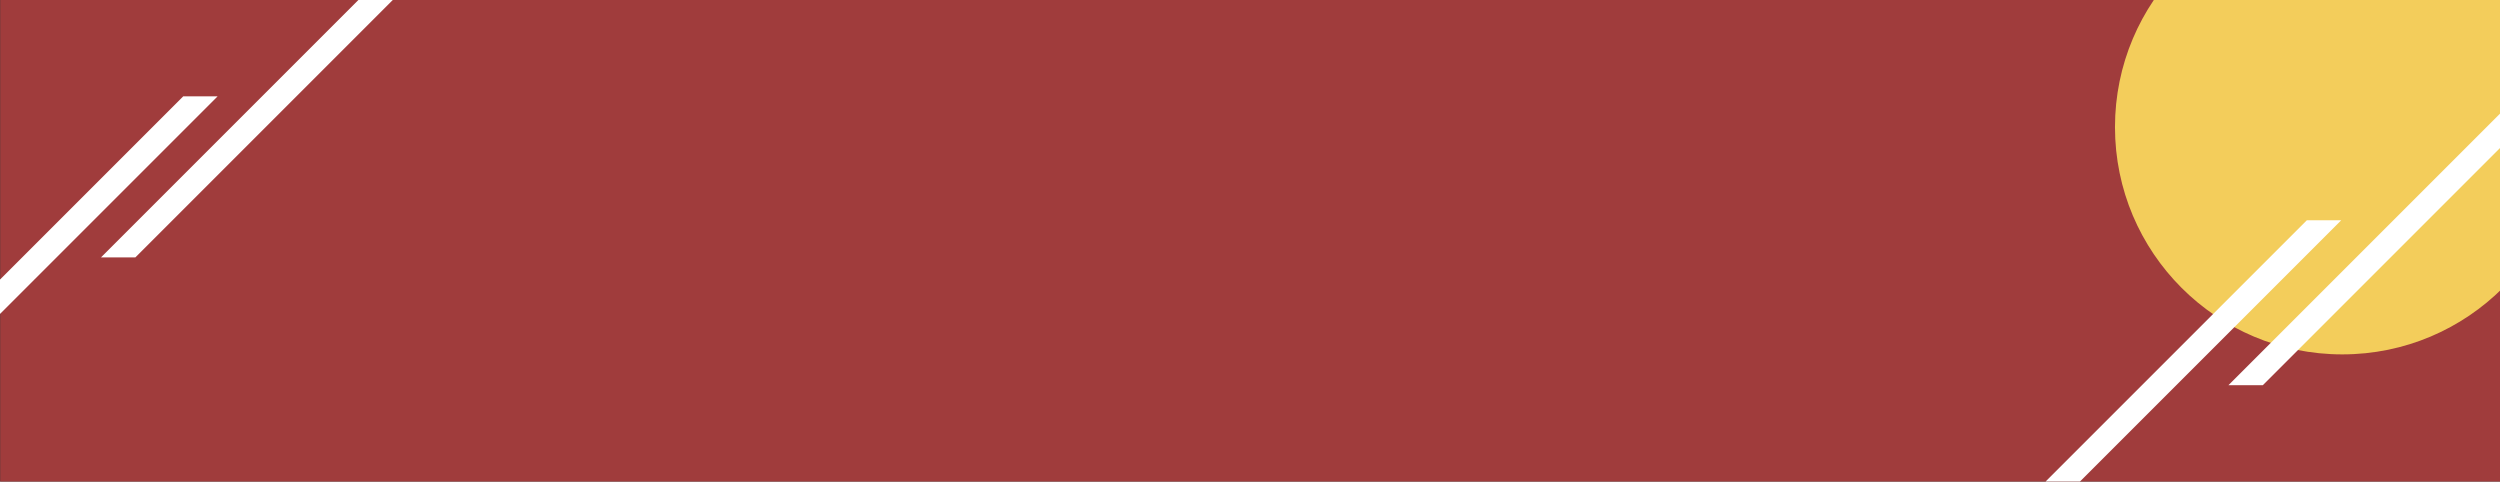
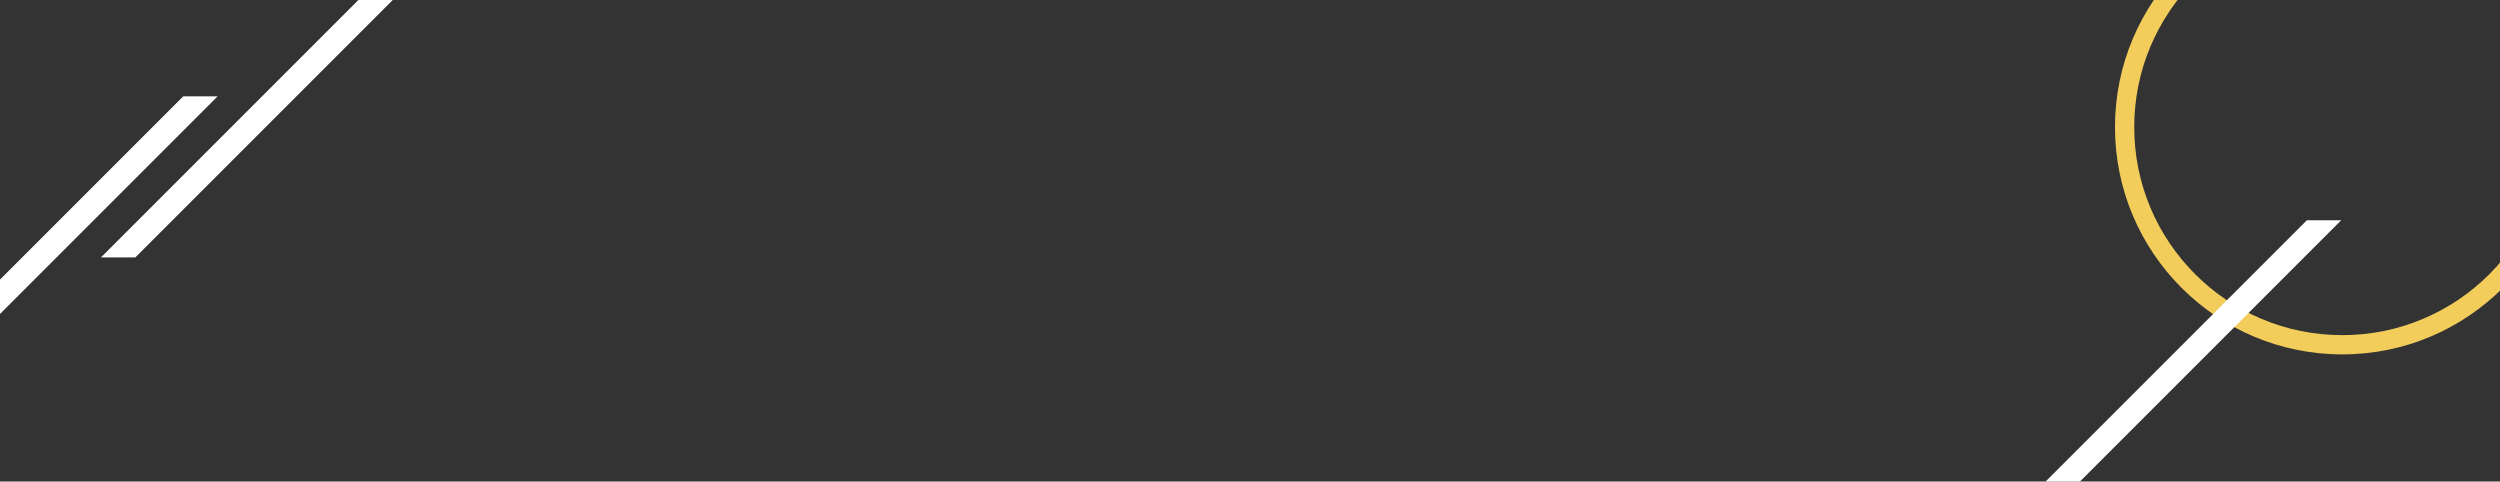
<svg xmlns="http://www.w3.org/2000/svg" width="649" height="125" viewBox="0 0 649 125">
  <rect x="0" y="0" width="649" height="125" fill="#333333" stroke="none" />
  <defs>
    <clipPath id="clip-path">
      <rect id="長方形_508" data-name="長方形 508" width="649" height="125" transform="translate(5475 1393)" fill="#fff" />
    </clipPath>
  </defs>
  <g id="マスクグループ_17" data-name="マスクグループ 17" transform="translate(-5475 -1393)" clip-path="url(#clip-path)">
    <g id="グループ_860" data-name="グループ 860" transform="translate(5297.049 687)">
-       <path id="パス_959" data-name="パス 959" d="M0,0H649V125H0Z" transform="translate(178 706)" fill="#a03c3c" />
      <g id="パス_964" data-name="パス 964" transform="translate(727 680)" fill="#f3cd5b">
-         <path d="M 59 115.5 C 51.371 115.5 43.972 114.007 37.008 111.061 C 33.661 109.645 30.432 107.893 27.412 105.852 C 24.42 103.831 21.606 101.509 19.048 98.952 C 16.491 96.394 14.169 93.58 12.148 90.588 C 10.107 87.568 8.355 84.339 6.939 80.992 C 3.993 74.028 2.5 66.629 2.5 59 C 2.5 51.371 3.993 43.972 6.939 37.008 C 8.355 33.661 10.107 30.432 12.148 27.412 C 14.169 24.42 16.491 21.606 19.048 19.048 C 21.606 16.491 24.42 14.169 27.412 12.148 C 30.432 10.107 33.661 8.355 37.008 6.939 C 43.972 3.993 51.371 2.5 59 2.5 C 66.629 2.5 74.028 3.993 80.992 6.939 C 84.339 8.355 87.568 10.107 90.588 12.148 C 93.58 14.169 96.394 16.491 98.952 19.048 C 101.509 21.606 103.831 24.42 105.852 27.412 C 107.893 30.432 109.645 33.661 111.061 37.008 C 114.007 43.972 115.5 51.371 115.5 59 C 115.5 66.629 114.007 74.028 111.061 80.992 C 109.645 84.339 107.893 87.568 105.852 90.588 C 103.831 93.58 101.509 96.394 98.952 98.952 C 96.394 101.509 93.58 103.831 90.588 105.852 C 87.568 107.893 84.339 109.645 80.992 111.061 C 74.028 114.007 66.629 115.5 59 115.5 Z" stroke="none" />
        <path d="M 59 5 C 51.708 5 44.636 6.427 37.982 9.242 C 34.784 10.594 31.698 12.269 28.812 14.219 C 25.951 16.152 23.261 18.371 20.816 20.816 C 18.371 23.261 16.152 25.951 14.219 28.812 C 12.269 31.698 10.594 34.784 9.242 37.982 C 6.427 44.636 5 51.708 5 59 C 5 66.292 6.427 73.364 9.242 80.018 C 10.594 83.216 12.269 86.302 14.219 89.188 C 16.152 92.049 18.371 94.739 20.816 97.184 C 23.261 99.629 25.951 101.848 28.812 103.781 C 31.698 105.731 34.784 107.406 37.982 108.758 C 44.636 111.573 51.708 113 59 113 C 66.292 113 73.364 111.573 80.018 108.758 C 83.216 107.406 86.302 105.731 89.188 103.781 C 92.049 101.848 94.739 99.629 97.184 97.184 C 99.629 94.739 101.848 92.049 103.781 89.188 C 105.731 86.302 107.406 83.216 108.758 80.018 C 111.573 73.364 113 66.292 113 59 C 113 51.708 111.573 44.636 108.758 37.982 C 107.406 34.784 105.731 31.698 103.781 28.812 C 101.848 25.951 99.629 23.261 97.184 20.816 C 94.739 18.371 92.049 16.152 89.188 14.219 C 86.302 12.269 83.216 10.594 80.018 9.242 C 73.364 6.427 66.292 5 59 5 M 59 0 C 91.585 0 118 26.415 118 59 C 118 91.585 91.585 118 59 118 C 26.415 118 0 91.585 0 59 C 0 26.415 26.415 0 59 0 Z" stroke="none" fill="#f3cd5b" />
      </g>
      <path id="パス_962" data-name="パス 962" d="M86.625,93.359h8.922L181.174,7.732h-8.922Z" transform="translate(53.277 723.268)" fill="#fff" />
      <path id="パス_963" data-name="パス 963" d="M86.625,93.359h8.922L181.174,7.732h-8.922Z" transform="translate(117.552 679.455)" fill="#fff" />
      <path id="パス_961" data-name="パス 961" d="M86.625,93.359h8.922L181.174,7.732h-8.922Z" transform="translate(604.552 755.455)" fill="#fff" />
-       <path id="パス_960" data-name="パス 960" d="M86.625,93.359h8.922L181.174,7.732h-8.922Z" transform="translate(669.826 712.641)" fill="#fff" />
    </g>
  </g>
</svg>